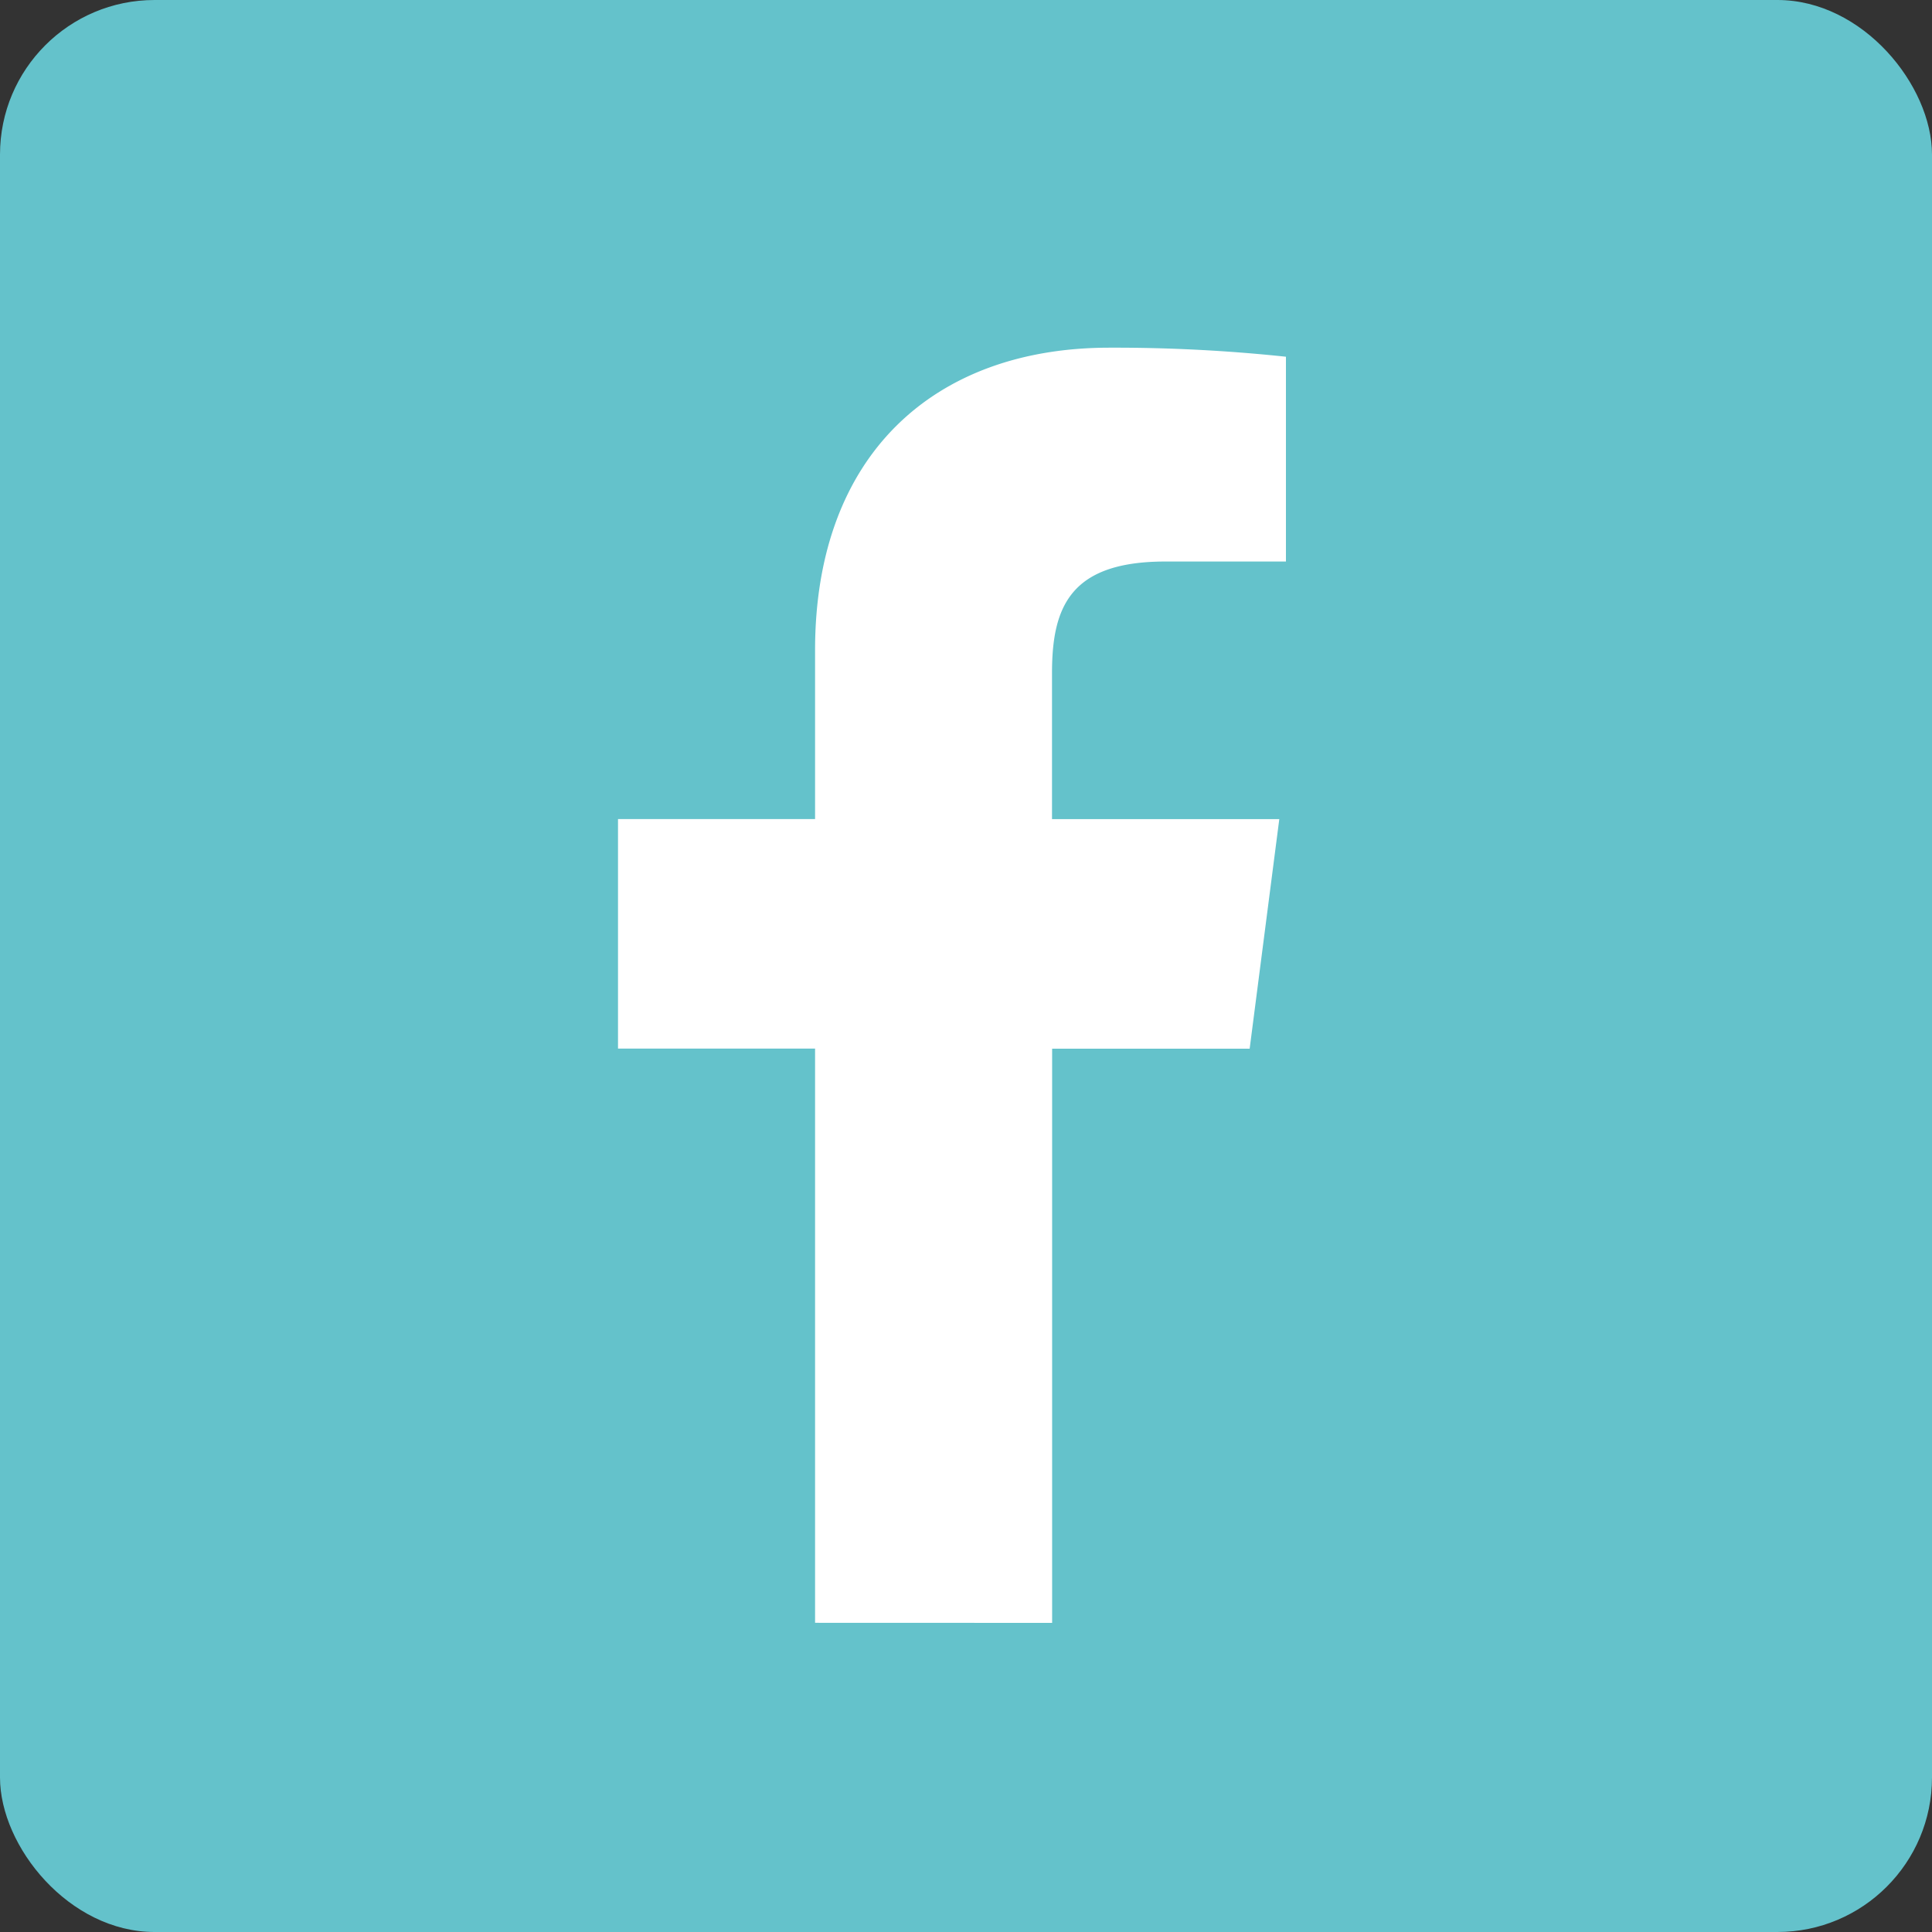
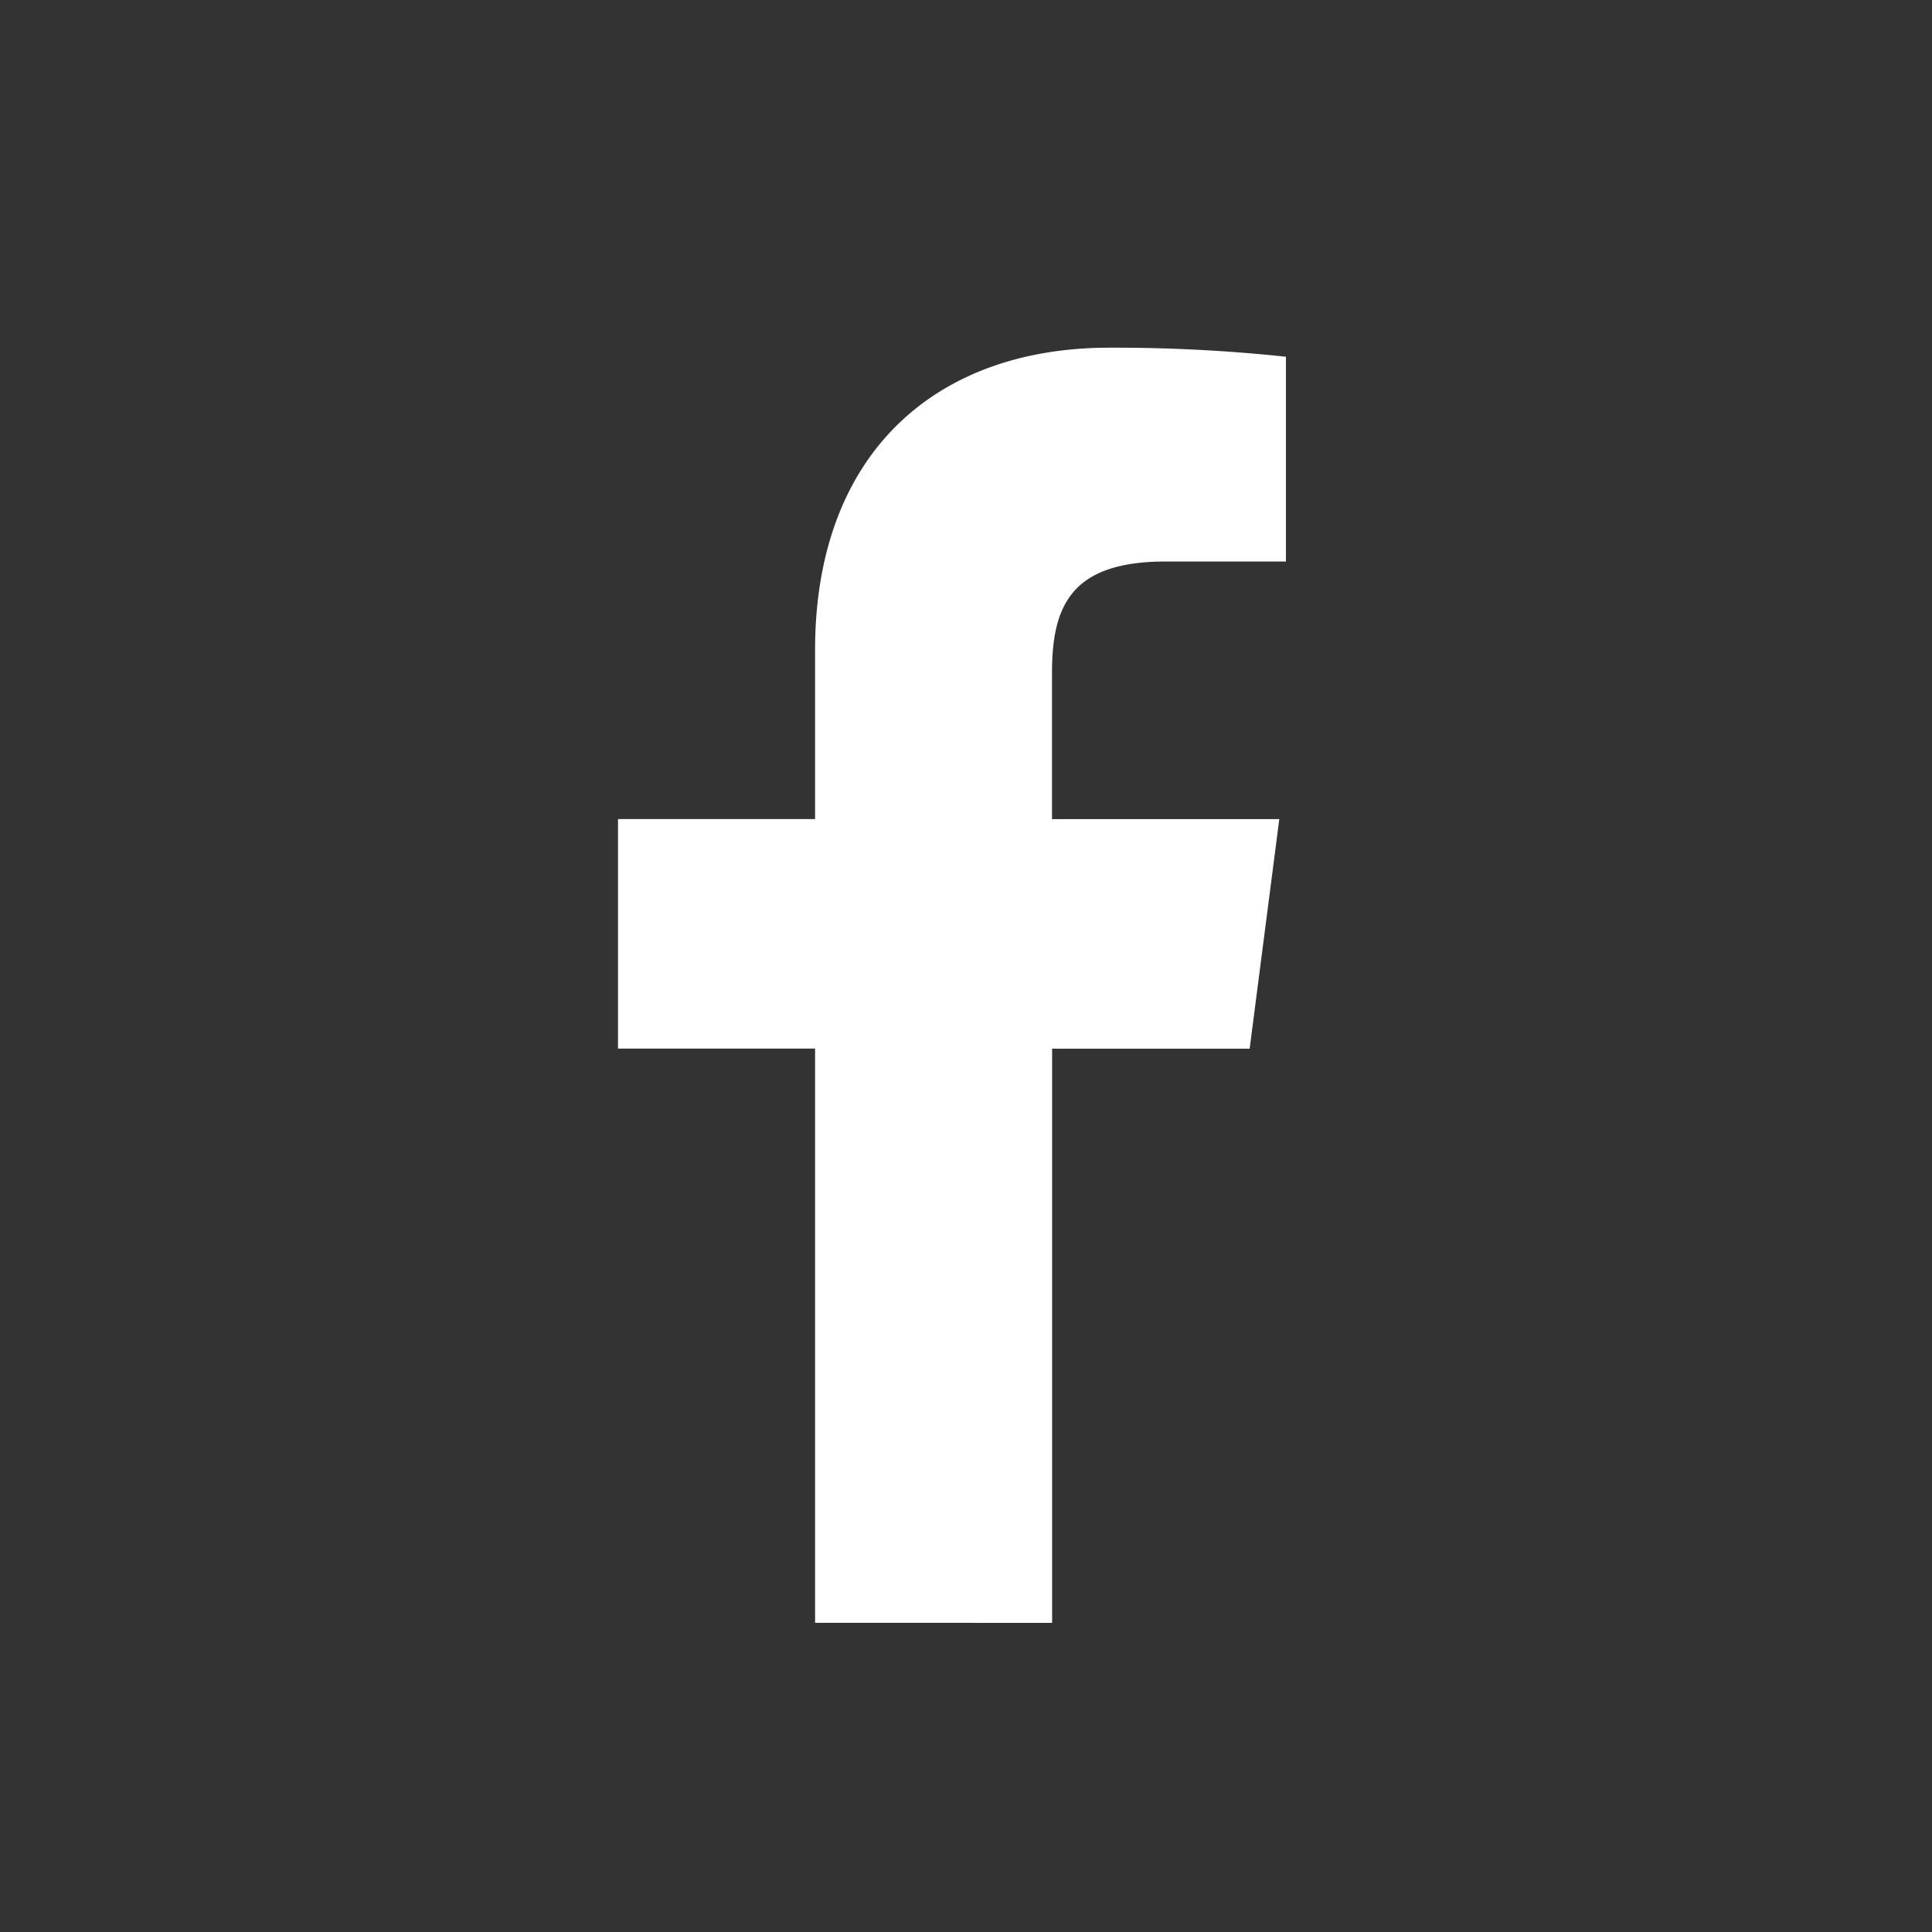
<svg xmlns="http://www.w3.org/2000/svg" width="50" height="50" viewBox="0 0 50 50">
  <rect x="0" y="0" width="50" height="50" fill="#333333" stroke="none" />
  <defs>
    <style>.a{fill:#64c2cb;}.b{fill:#fff;}</style>
  </defs>
  <g transform="translate(-150 -607)">
-     <rect class="a" width="50" height="50" rx="4" transform="translate(150 607)" />
    <g transform="translate(-74.859 510.186)">
      <path class="b" d="M252.088,138.814v-14.86H257.2l.767-5.941h-5.882V114.23c0-1.715.476-2.884,2.937-2.884h3.117v-5.3a42.018,42.018,0,0,0-4.57-.234c-4.521,0-7.616,2.76-7.616,7.828v4.371h-5.1v5.941h5.1v14.86Z" transform="translate(0 0)" />
    </g>
  </g>
</svg>